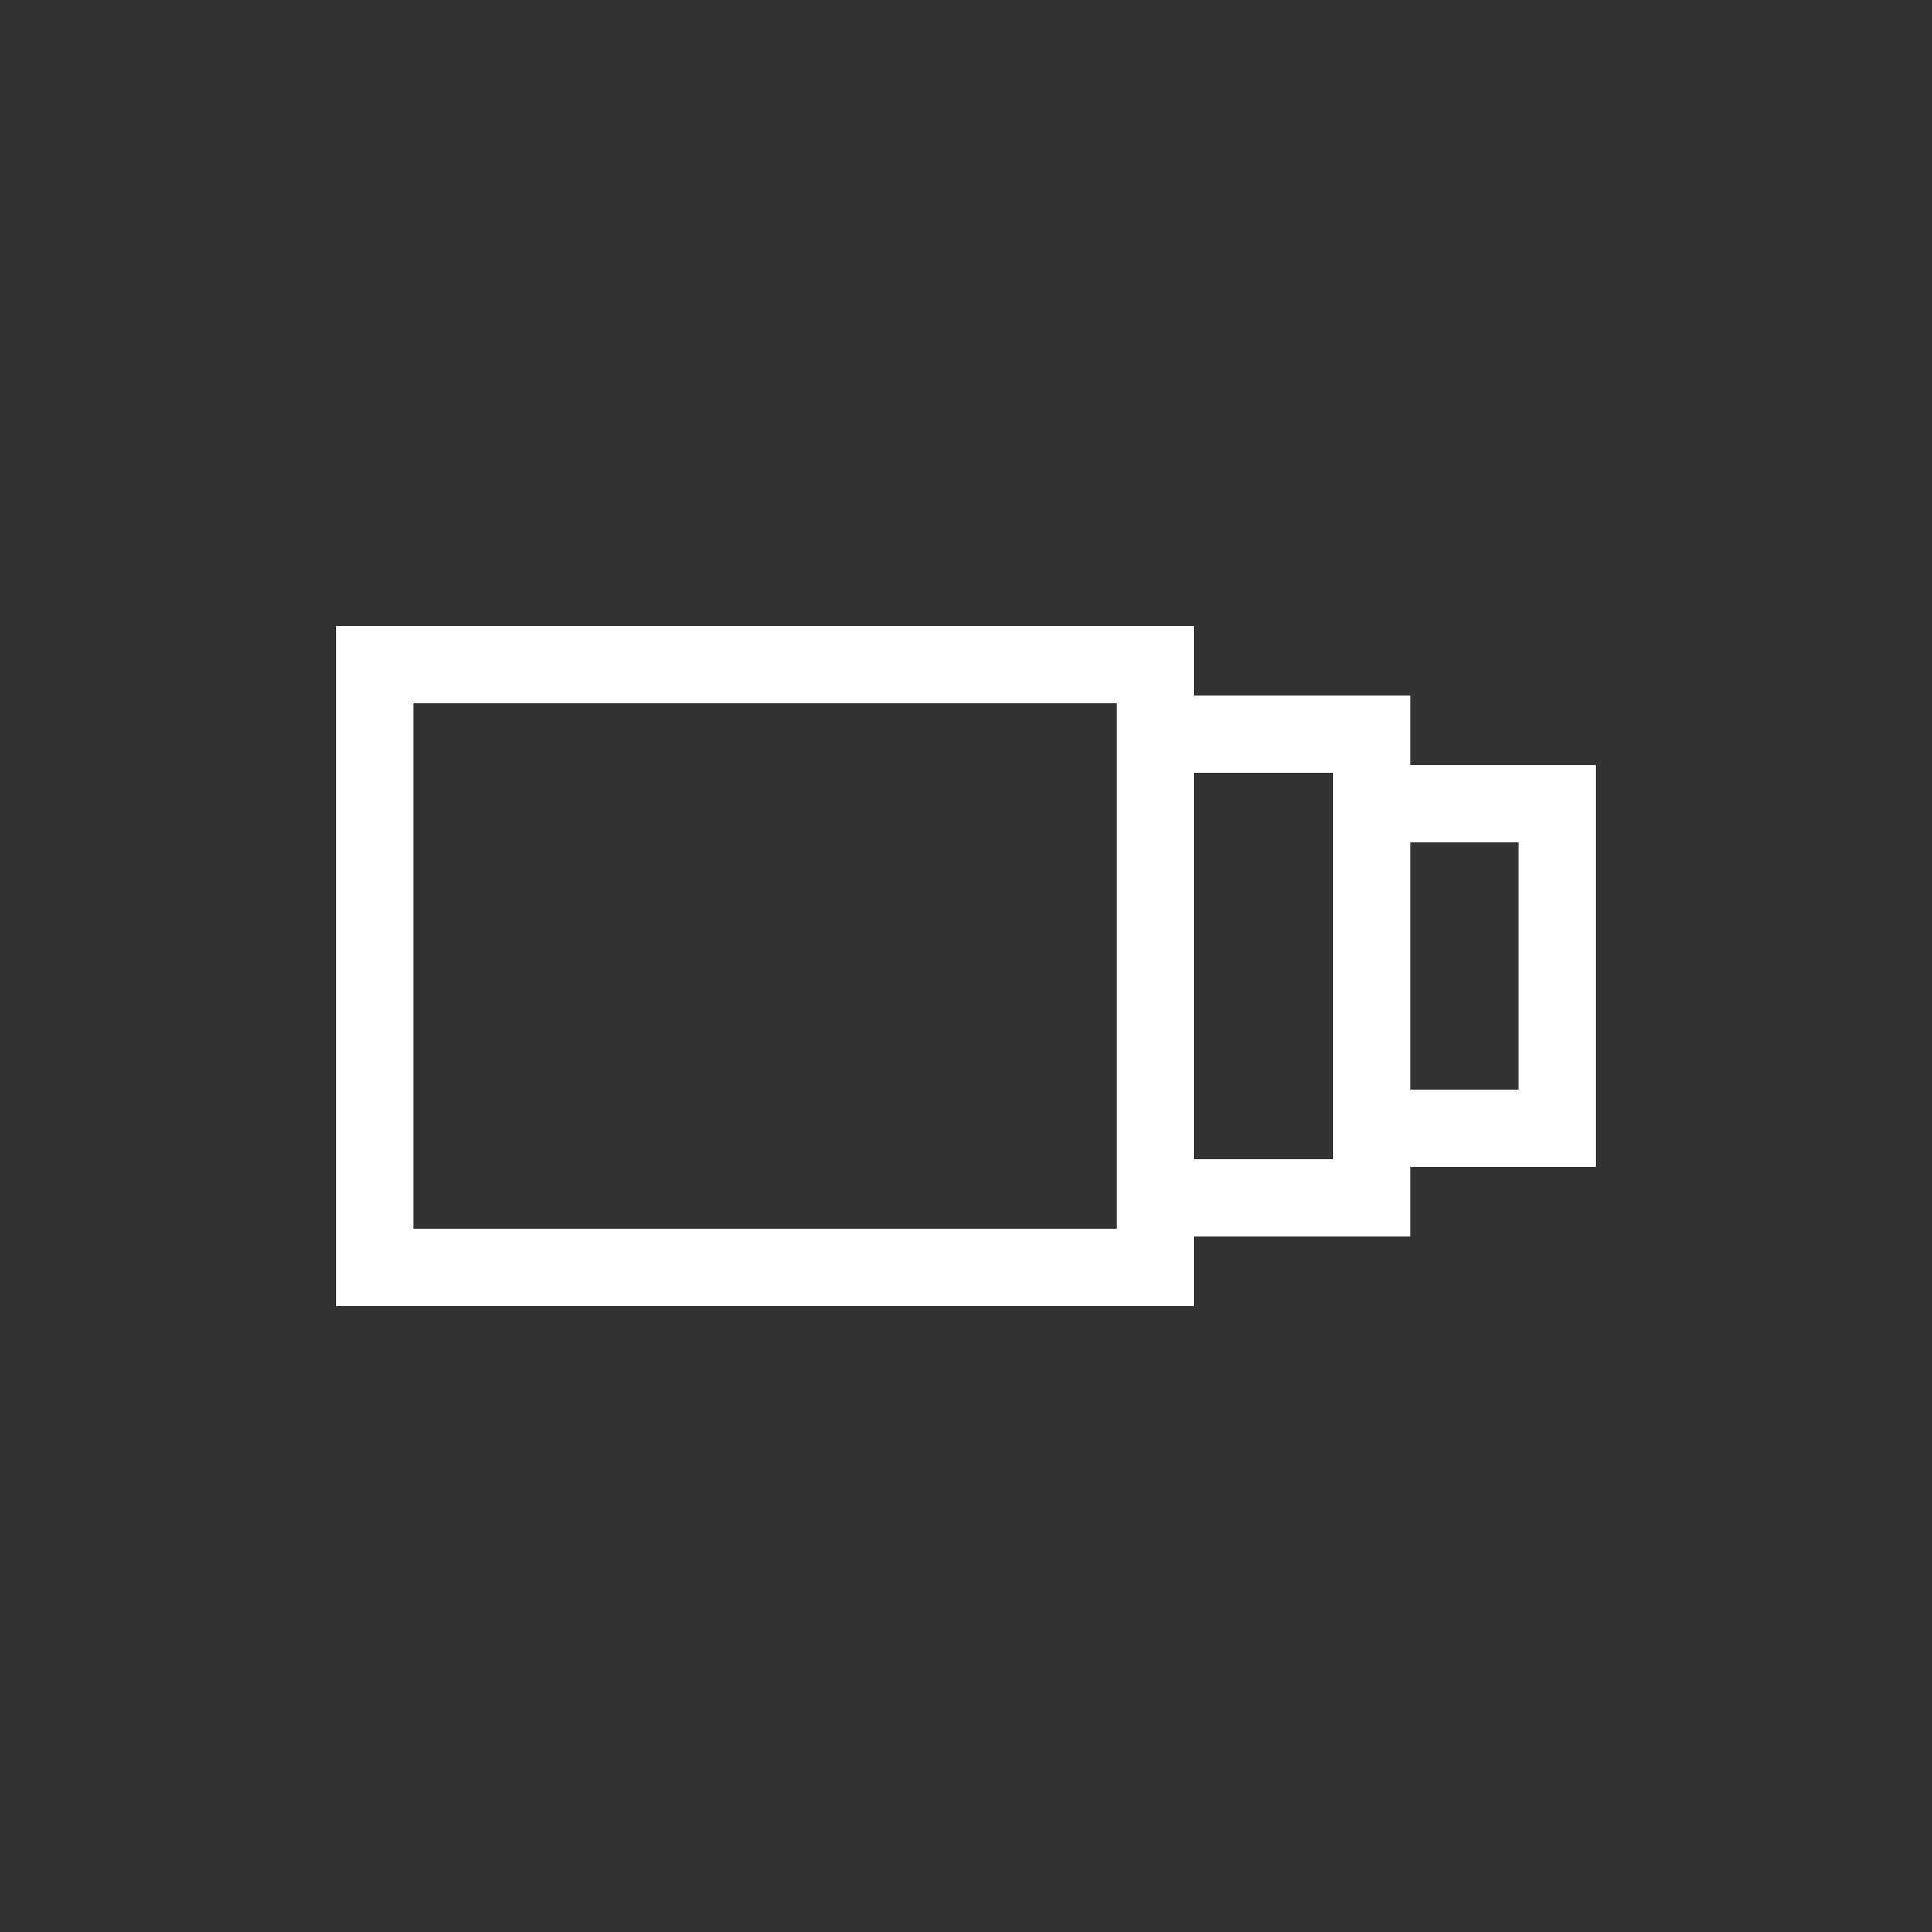
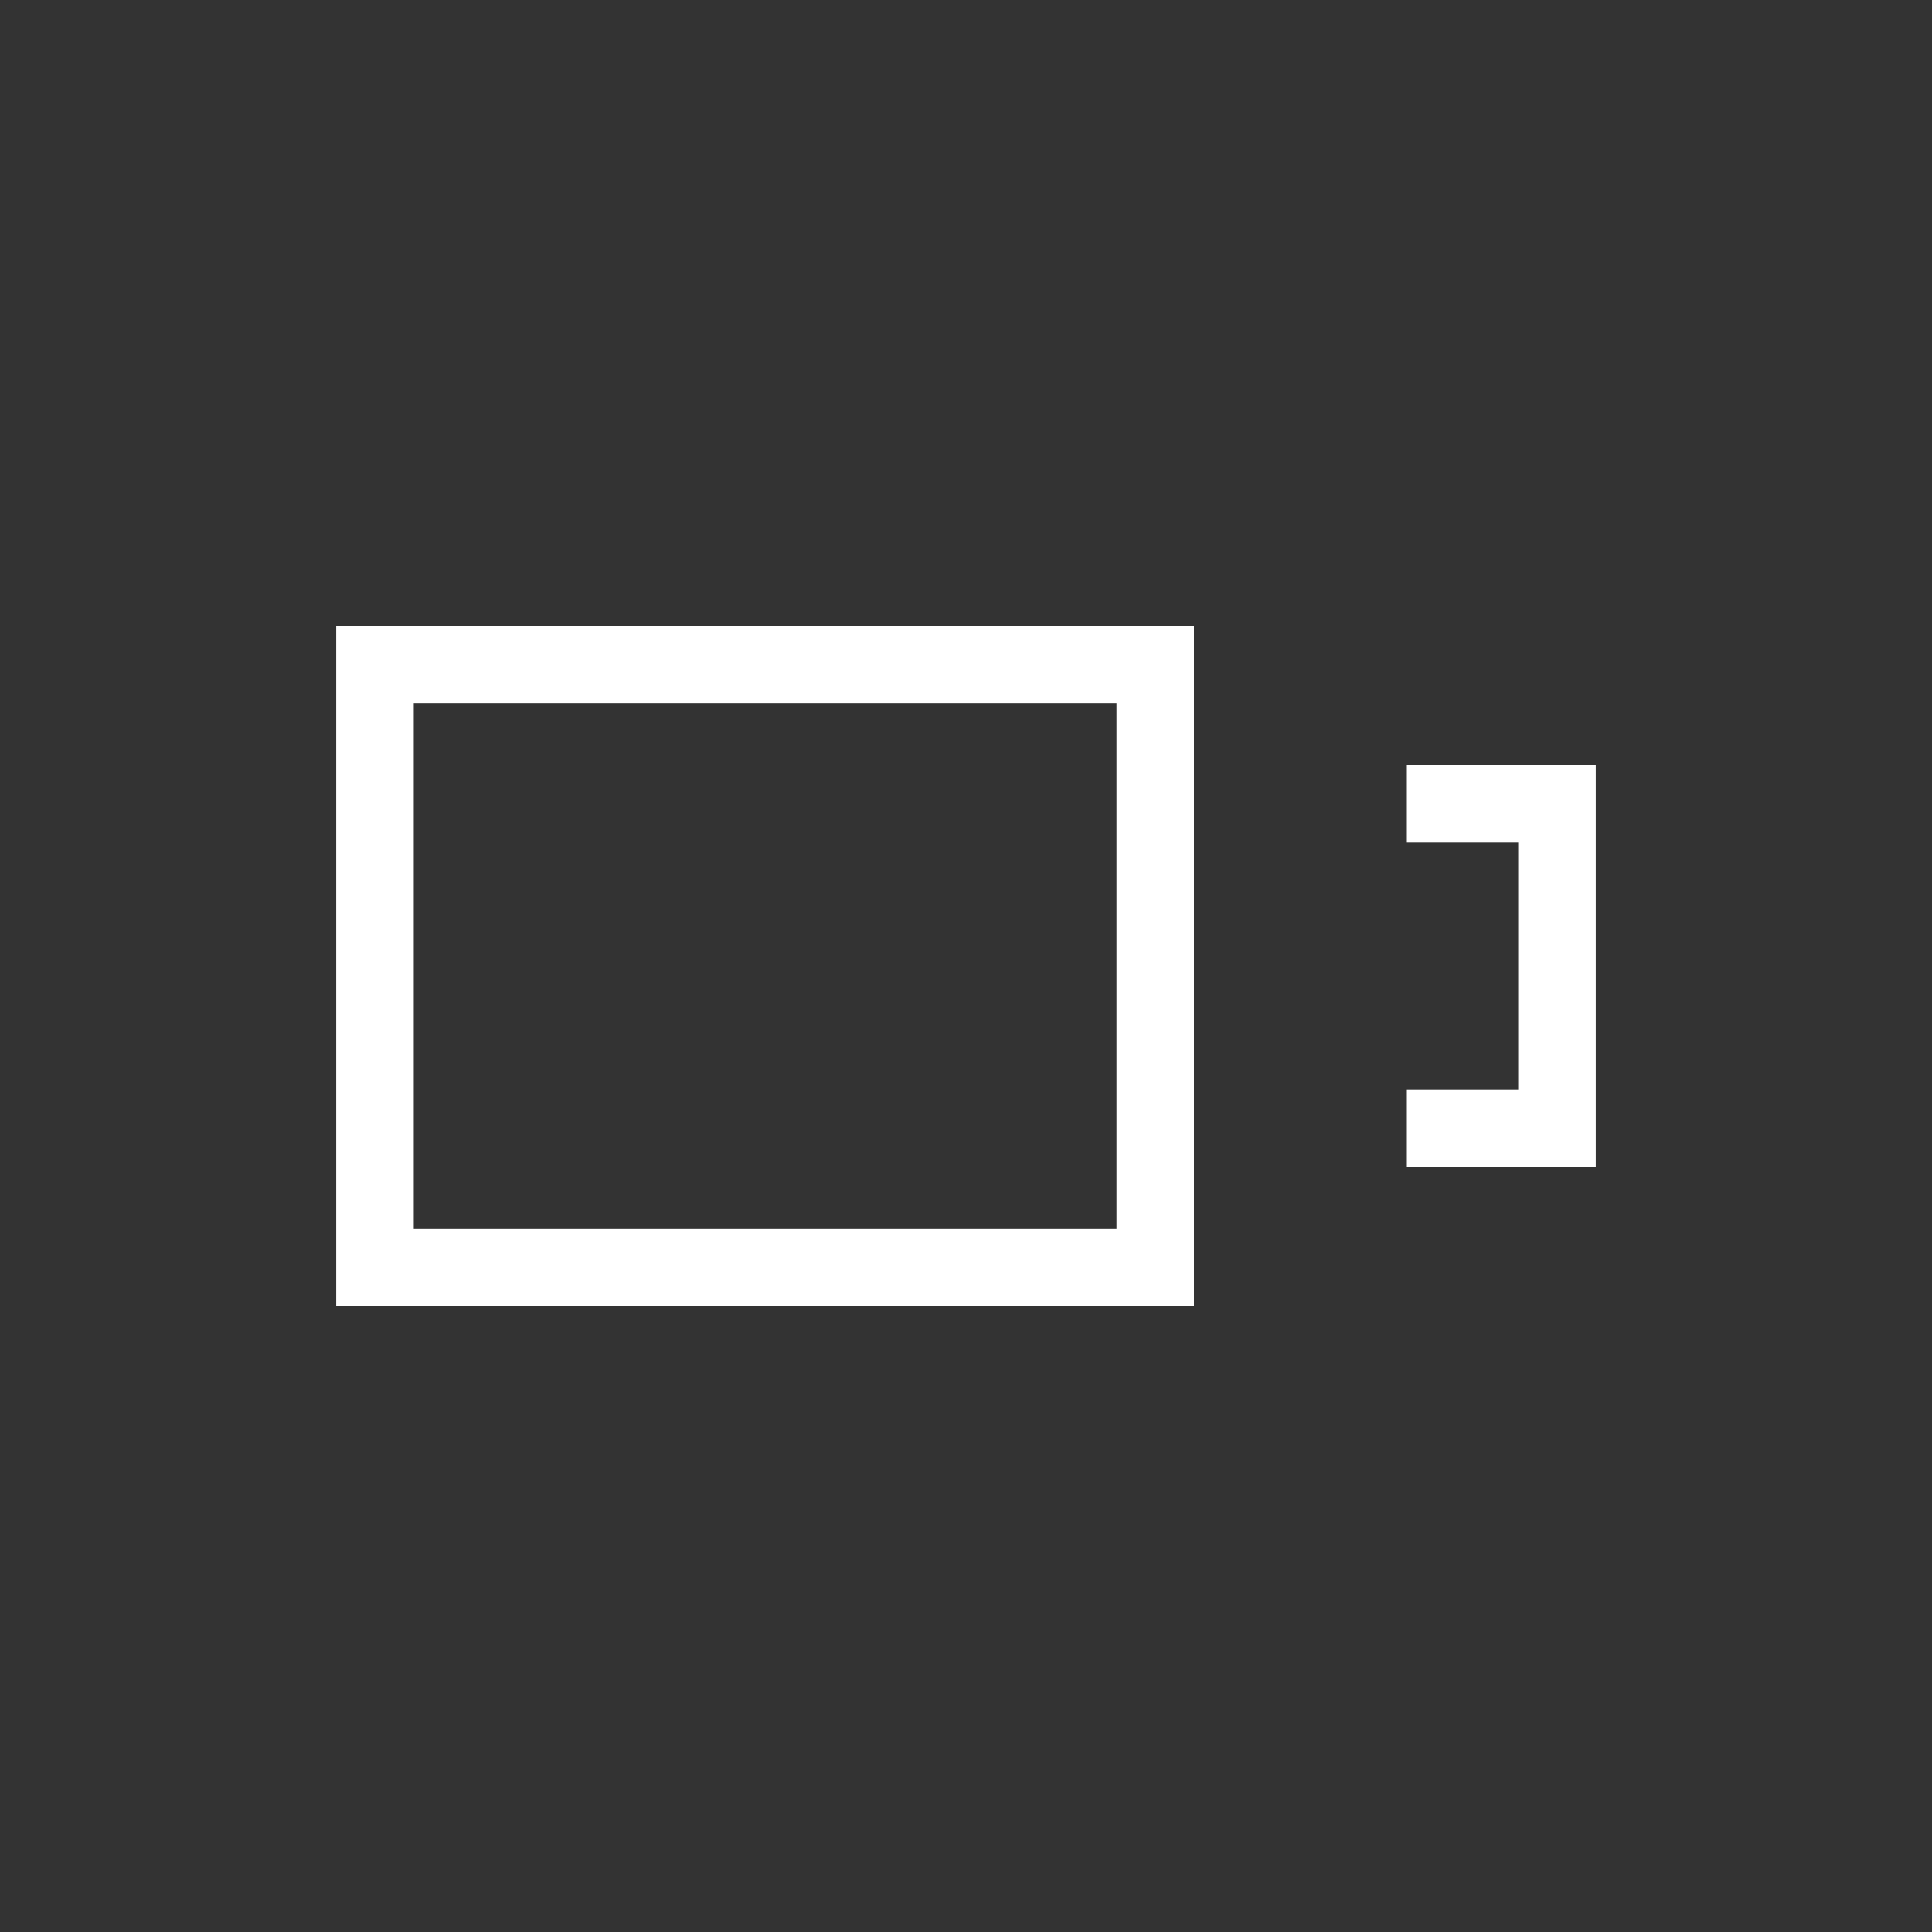
<svg xmlns="http://www.w3.org/2000/svg" version="1.1" id="Ebene_1" x="0px" y="0px" viewBox="0 0 50 50" style="enable-background:new 0 0 50 50;" xml:space="preserve">
  <rect x="0" y="0" width="50" height="50" fill="#333333" stroke="none" />
  <style type="text/css">
	.st0{fill:none;stroke:#FFFFFF;stroke-width:2;stroke-miterlimit:10;}
</style>
  <g>
    <rect x="9.7" y="17.2" class="st0" width="20.2" height="15.6" />
-     <polyline class="st0" points="29.9,19 35.5,19 35.5,31 29.9,31  " />
    <polyline class="st0" points="36.4,20.8 40.3,20.8 40.3,29.2 36.4,29.2  " />
  </g>
</svg>